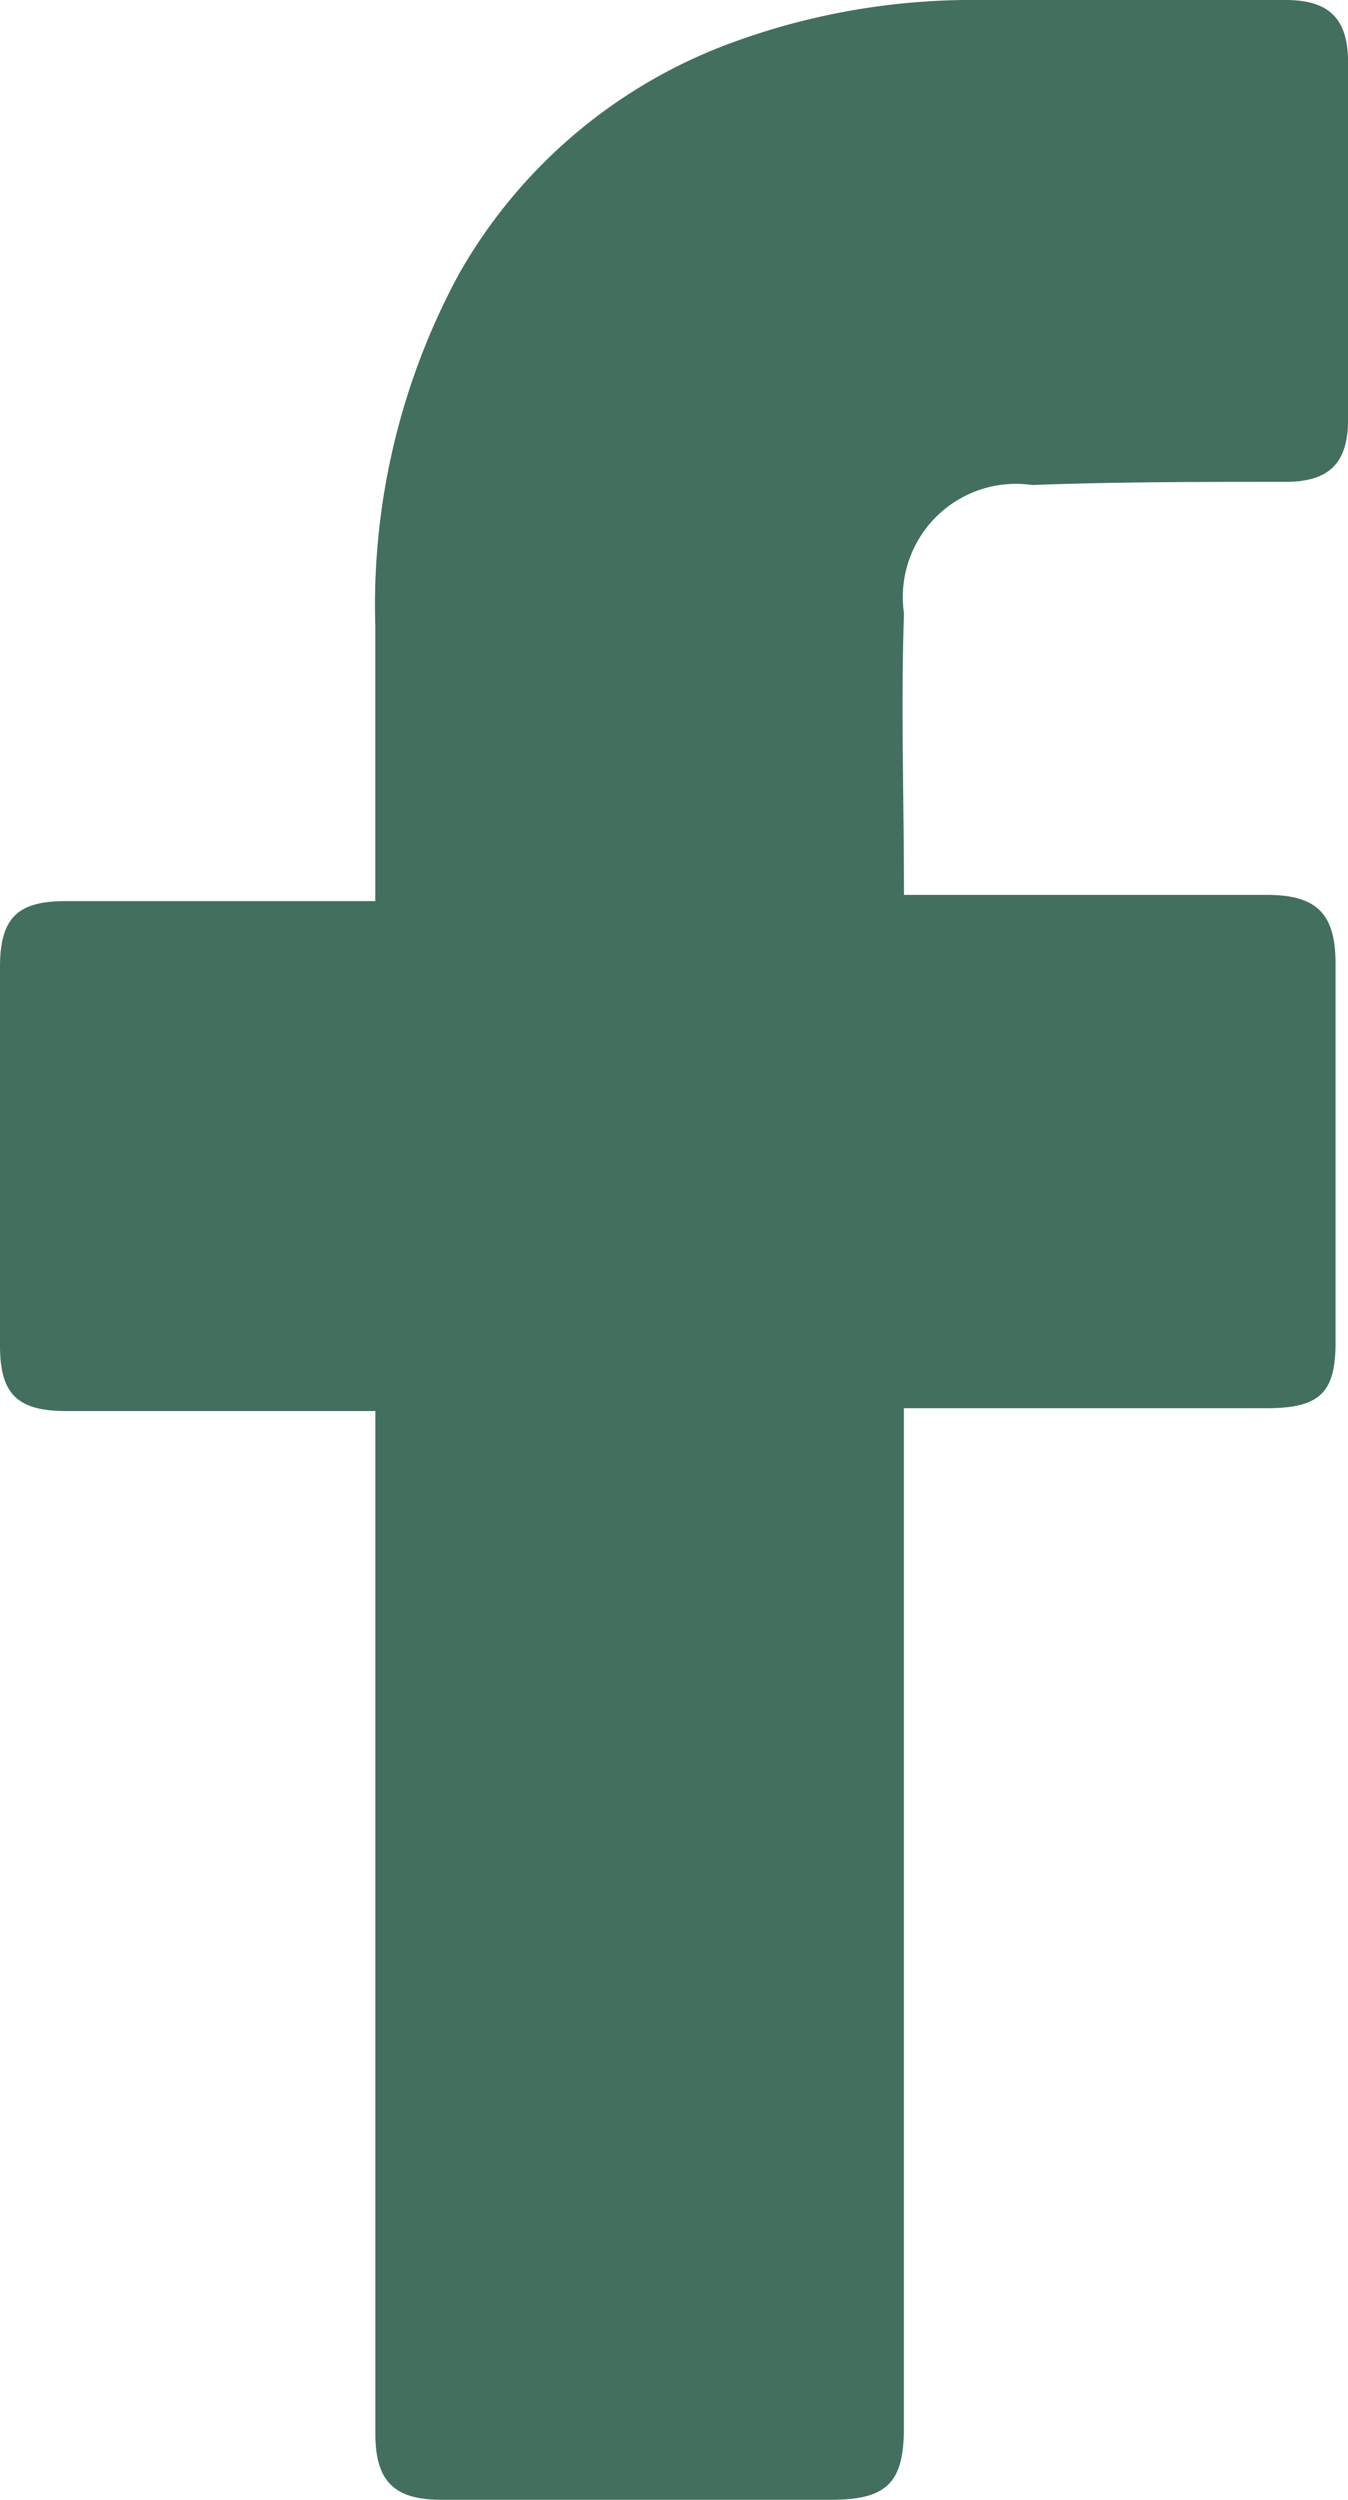
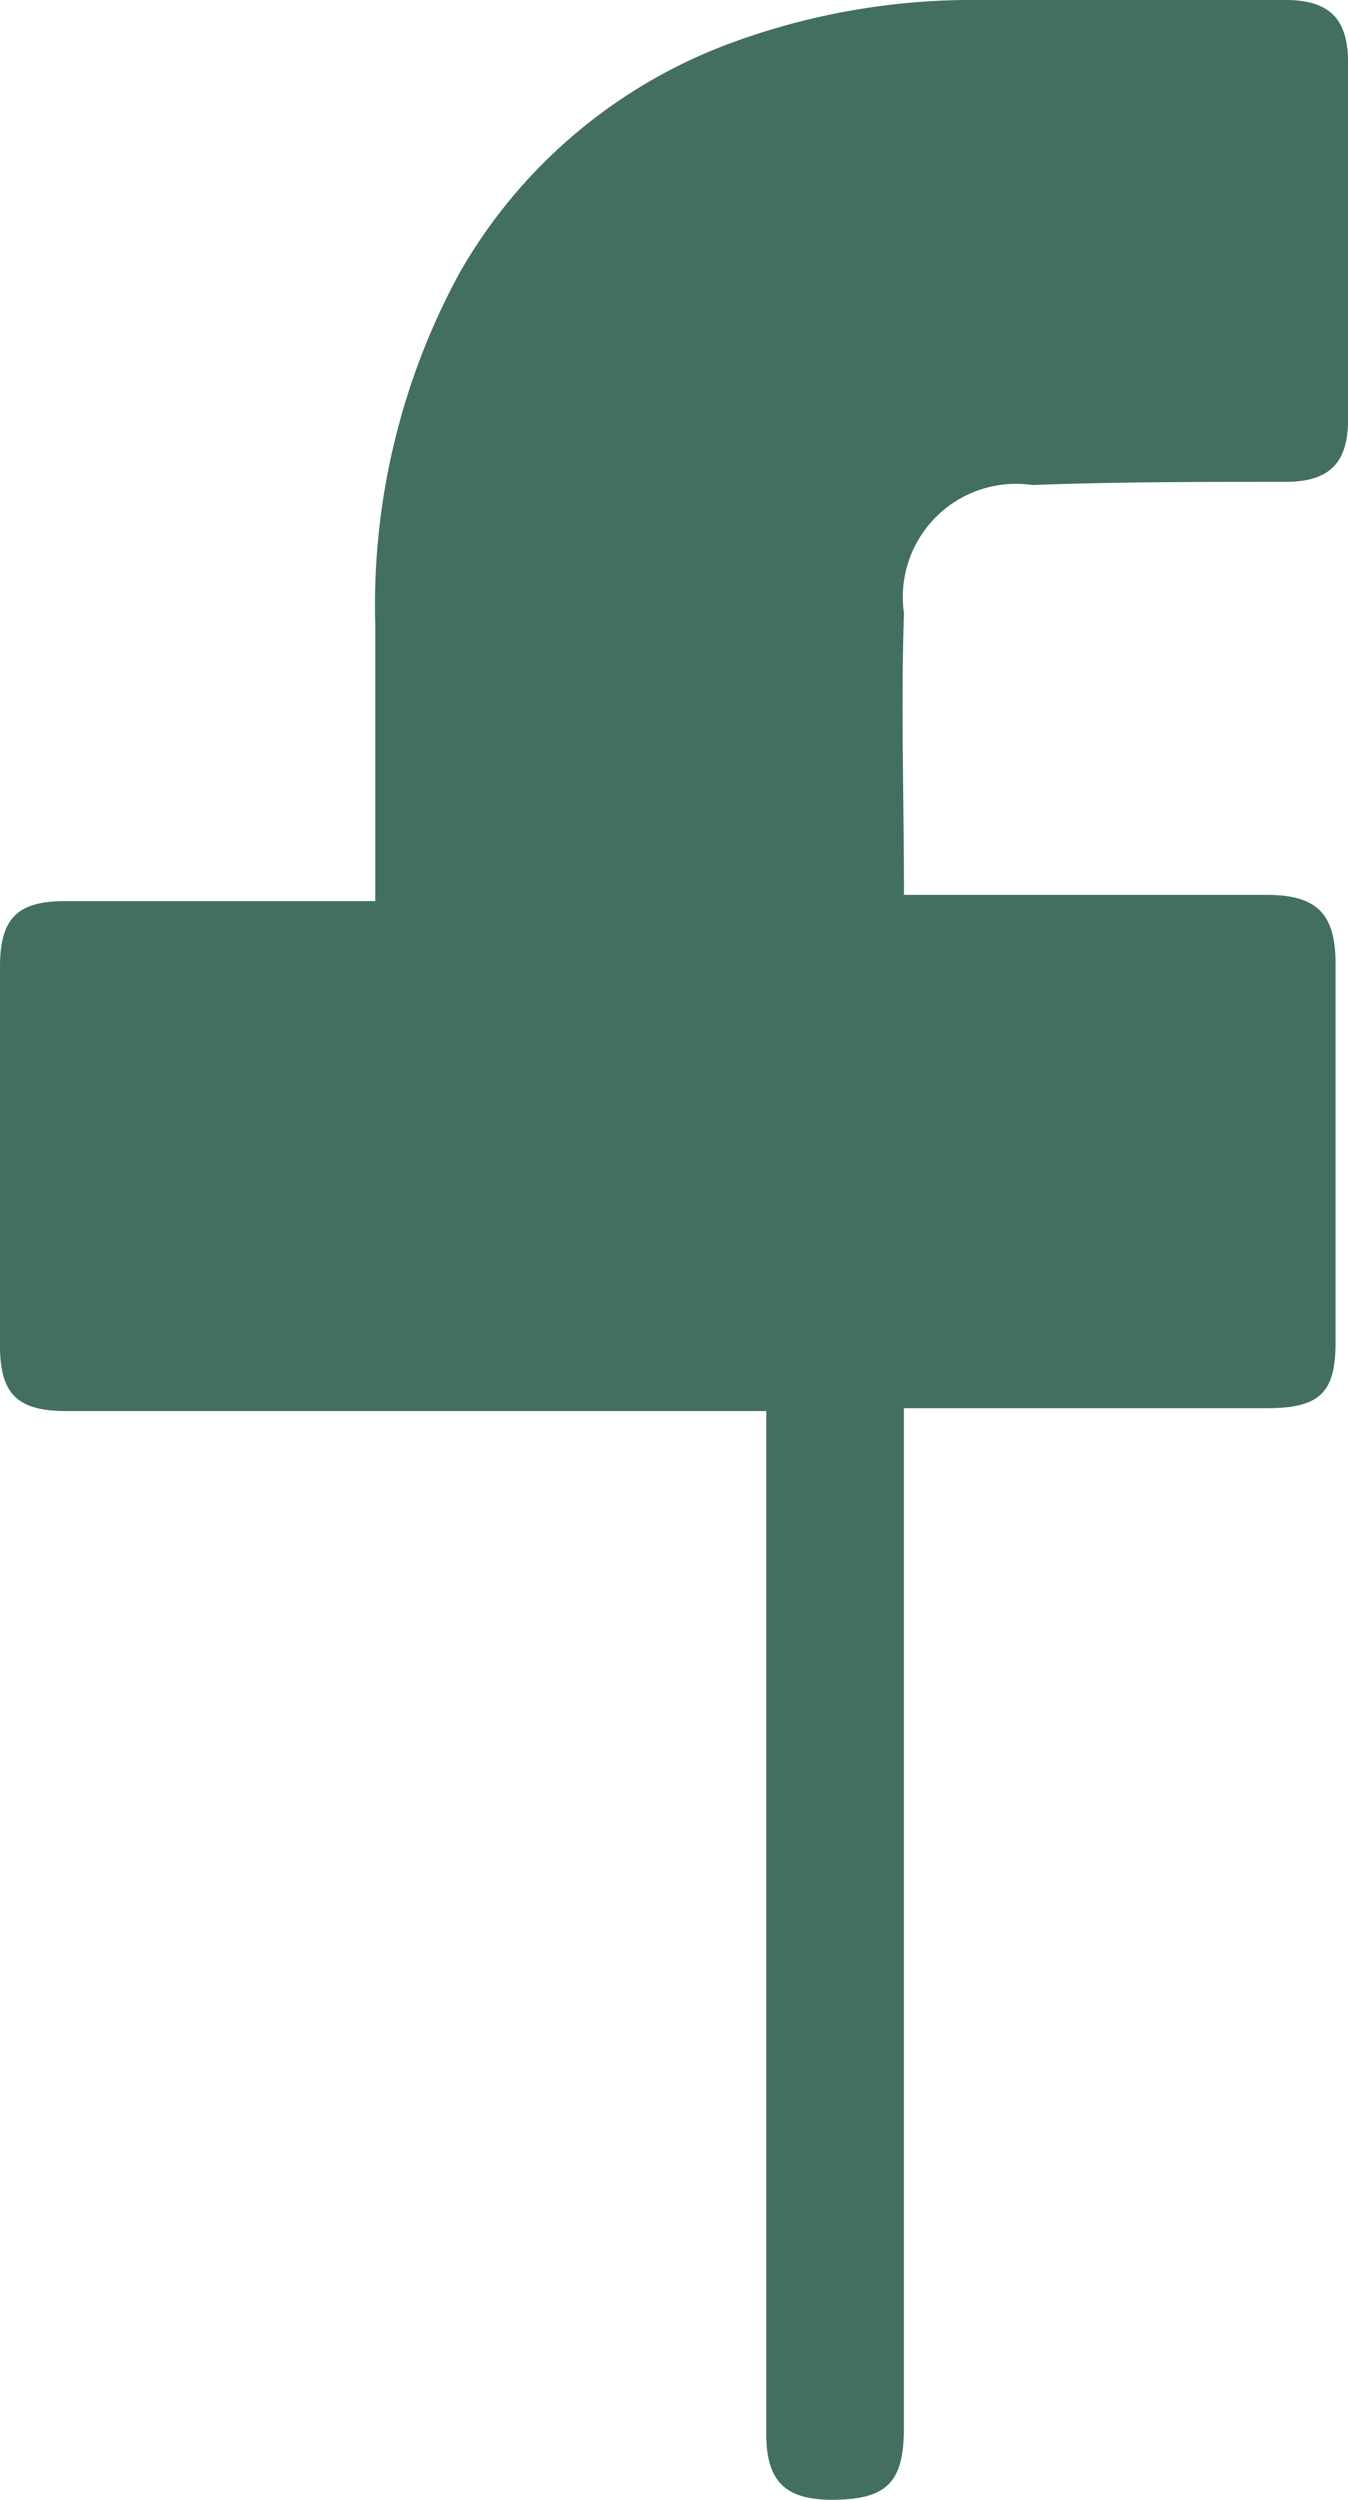
<svg xmlns="http://www.w3.org/2000/svg" width="16.673" height="30.909" viewBox="0 0 16.673 30.909">
-   <path id="facebook" d="M33.042,27.547h-3.83c-.619,0-.812-.232-.812-.812V22.054c0-.619.232-.812.812-.812h3.83v-3.4a8.593,8.593,0,0,1,1.044-4.371A6.419,6.419,0,0,1,37.53,10.6a8.607,8.607,0,0,1,2.979-.5H44.3c.542,0,.774.232.774.774v4.41c0,.542-.232.774-.774.774-1.044,0-2.089,0-3.133.039a1.4,1.4,0,0,0-1.586,1.586c-.039,1.161,0,2.282,0,3.482h4.487c.619,0,.851.232.851.851V26.7c0,.619-.193.812-.851.812H39.58V40.119c0,.658-.193.89-.89.89H33.855c-.58,0-.812-.232-.812-.812V27.547Z" transform="translate(-28.4 -10.1)" fill="#426f5e" />
+   <path id="facebook" d="M33.042,27.547h-3.83c-.619,0-.812-.232-.812-.812V22.054c0-.619.232-.812.812-.812h3.83v-3.4a8.593,8.593,0,0,1,1.044-4.371A6.419,6.419,0,0,1,37.53,10.6a8.607,8.607,0,0,1,2.979-.5H44.3c.542,0,.774.232.774.774v4.41c0,.542-.232.774-.774.774-1.044,0-2.089,0-3.133.039a1.4,1.4,0,0,0-1.586,1.586c-.039,1.161,0,2.282,0,3.482h4.487c.619,0,.851.232.851.851V26.7c0,.619-.193.812-.851.812H39.58V40.119c0,.658-.193.89-.89.89c-.58,0-.812-.232-.812-.812V27.547Z" transform="translate(-28.4 -10.1)" fill="#426f5e" />
</svg>